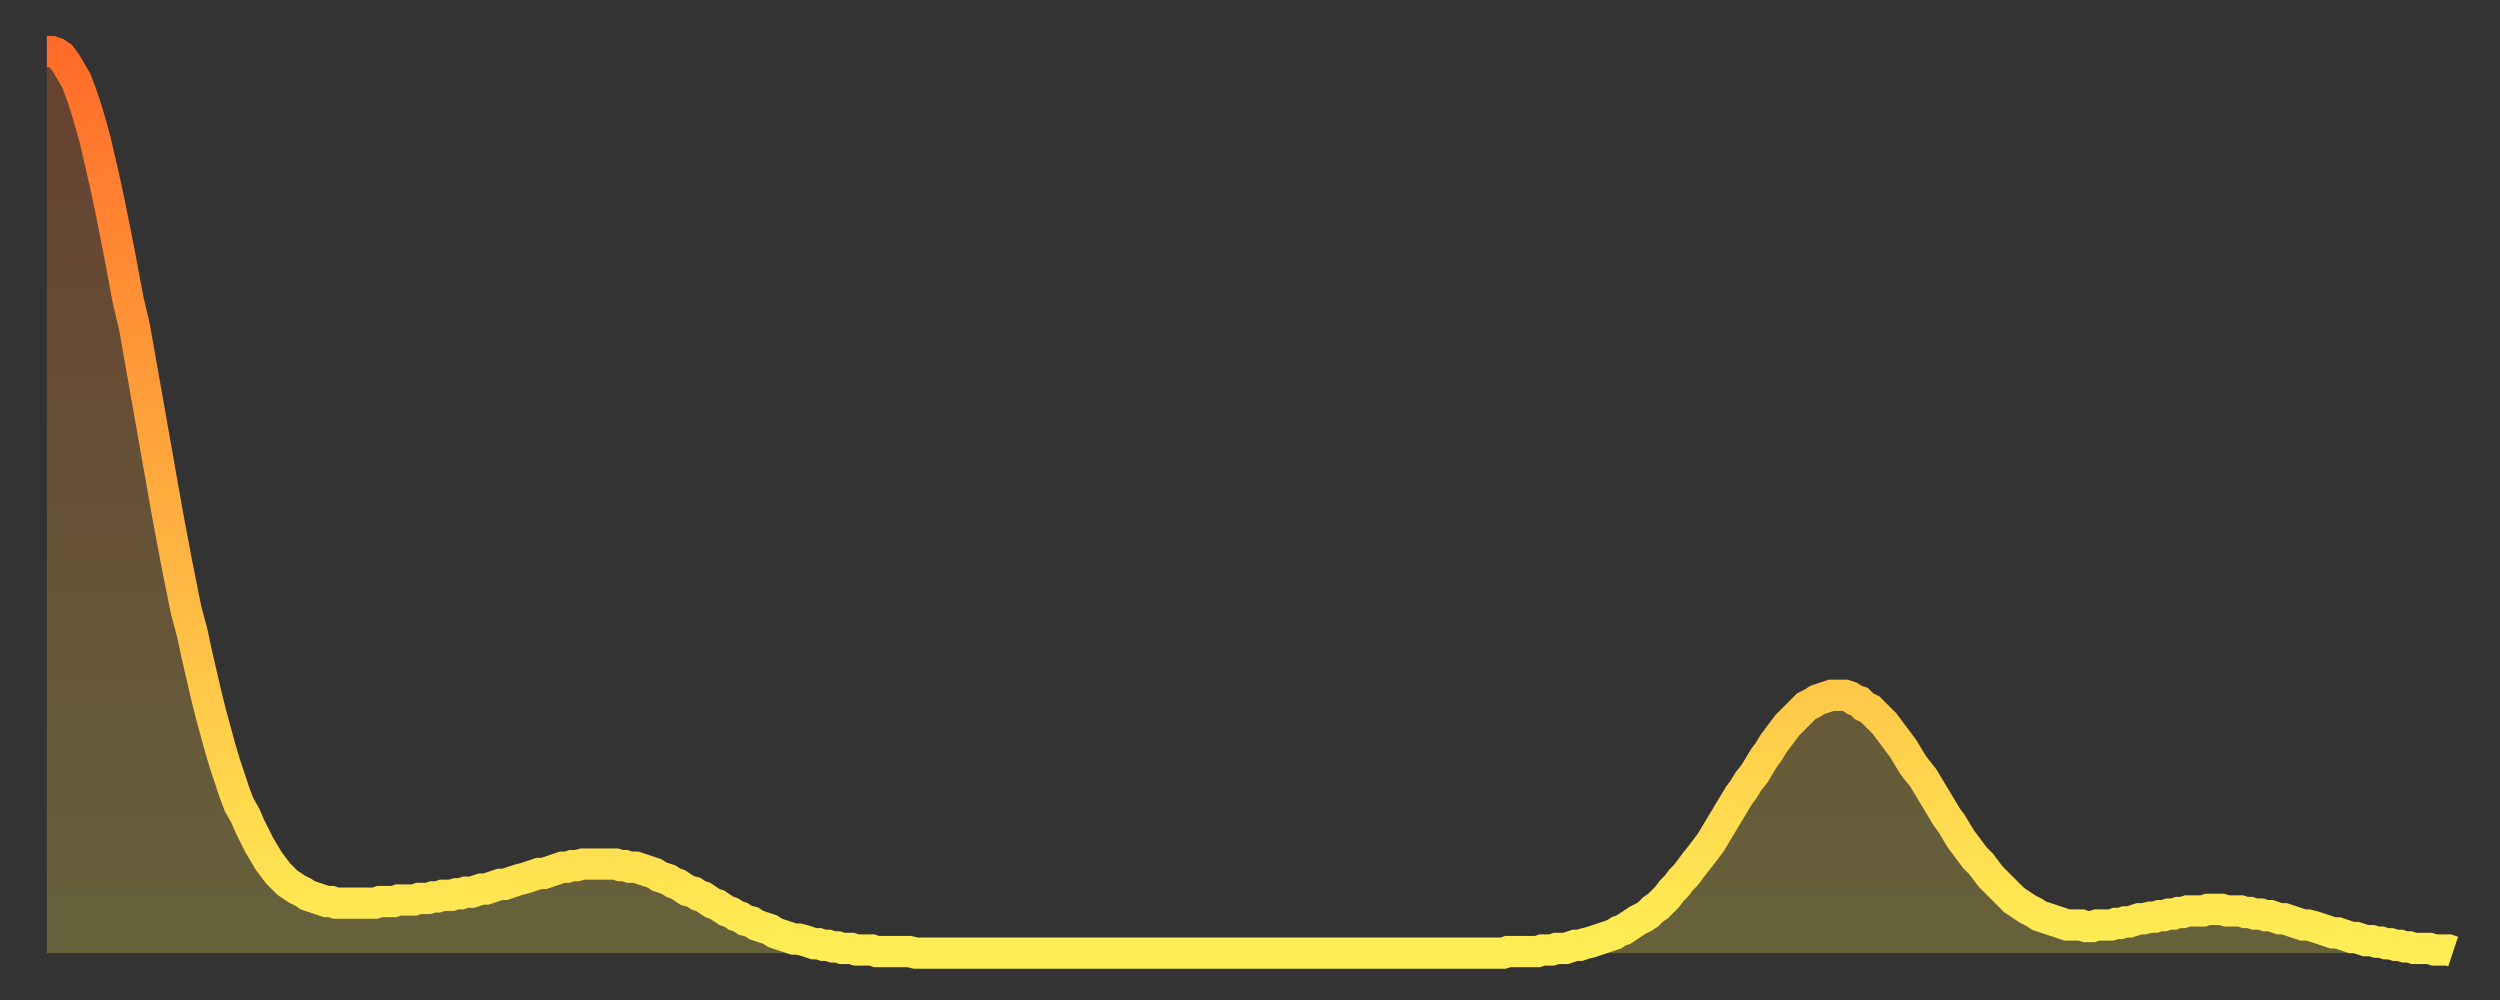
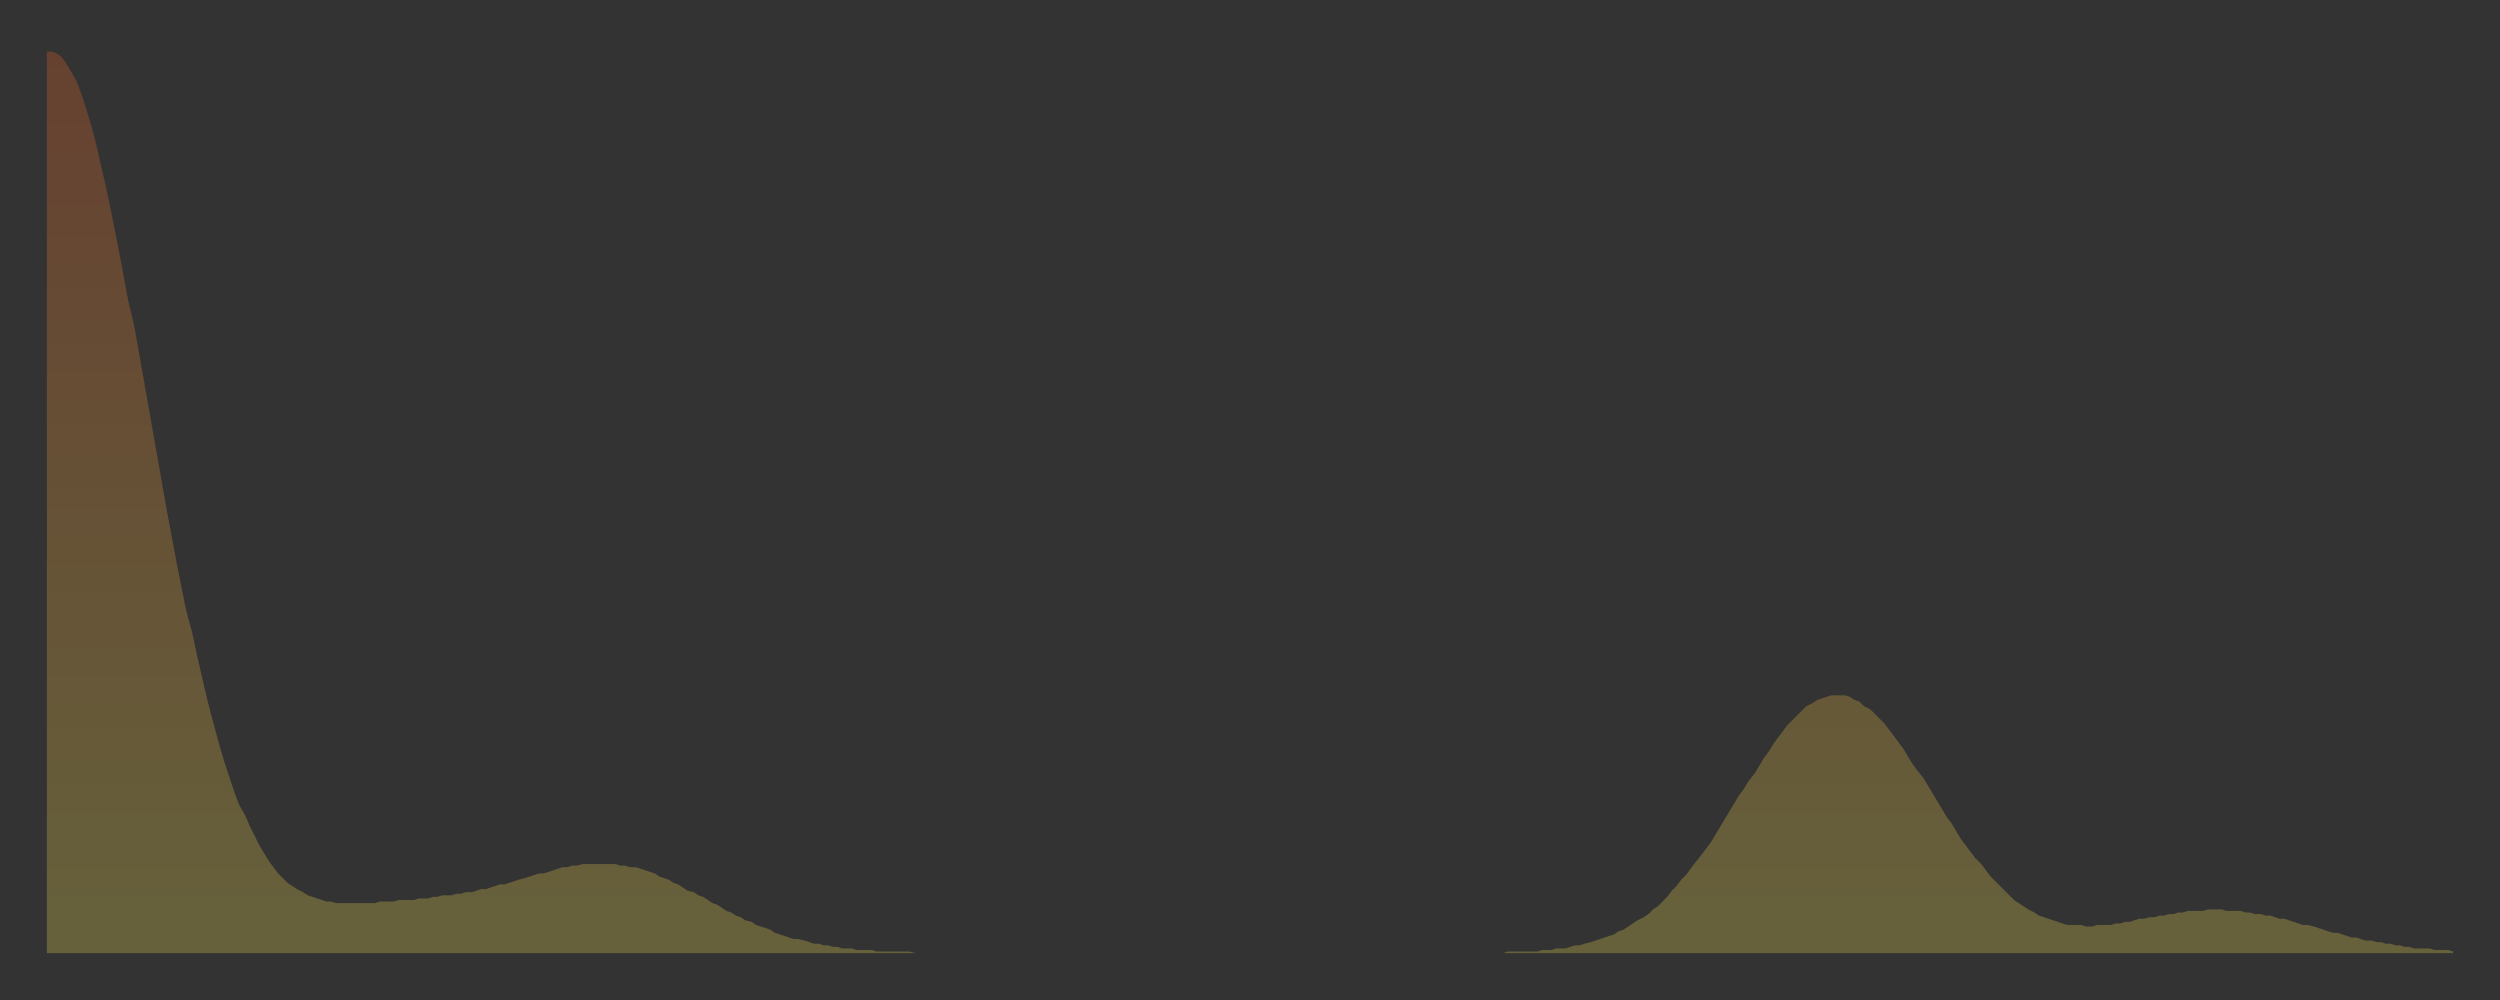
<svg xmlns="http://www.w3.org/2000/svg" baseProfile="full" height="64" version="1.1" width="160">
  <rect width="100%" height="100%" fill="#333333" stroke="none" />
  <defs>
    <linearGradient id="id931148" x1="0" x2="0" y1="0" y2="1">
      <stop offset="0%" stop-color="#ff6c29" />
      <stop offset="50%" stop-color="#ffad3f" />
      <stop offset="100%" stop-color="#ffee55" />
    </linearGradient>
  </defs>
  <g transform="translate(3,3)">
    <g>
-       <path d="M 0.0 0.3 0.3 0.3 0.6 0.4 0.9 0.6 1.2 1.0 1.5 1.5 1.9 2.2 2.2 3.0 2.5 3.9 2.8 4.9 3.1 6.0 3.4 7.3 3.7 8.6 4.0 10.0 4.3 11.5 4.6 13.0 4.9 14.6 5.2 16.2 5.6 17.9 5.9 19.6 6.2 21.3 6.5 23.0 6.8 24.7 7.1 26.4 7.4 28.1 7.7 29.8 8.0 31.4 8.3 33.0 8.6 34.5 8.9 36.0 9.3 37.5 9.6 38.9 9.9 40.2 10.2 41.5 10.5 42.7 10.8 43.8 11.1 44.9 11.4 45.9 11.7 46.8 12.0 47.7 12.3 48.5 12.7 49.2 13.0 49.9 13.3 50.5 13.6 51.1 13.9 51.6 14.2 52.1 14.5 52.5 14.8 52.9 15.1 53.2 15.4 53.5 15.7 53.7 16.0 53.9 16.4 54.1 16.7 54.3 17.0 54.4 17.3 54.5 17.6 54.6 17.9 54.7 18.2 54.7 18.5 54.8 18.8 54.8 19.1 54.8 19.4 54.8 19.8 54.8 20.1 54.8 20.4 54.8 20.7 54.8 21.0 54.8 21.3 54.7 21.6 54.7 21.9 54.7 22.2 54.7 22.5 54.6 22.8 54.6 23.1 54.6 23.5 54.6 23.8 54.5 24.1 54.5 24.4 54.5 24.7 54.4 25.0 54.4 25.3 54.3 25.6 54.3 25.9 54.3 26.2 54.2 26.5 54.2 26.8 54.1 27.2 54.1 27.5 54.0 27.8 53.9 28.1 53.9 28.4 53.8 28.7 53.7 29.0 53.6 29.3 53.6 29.6 53.5 29.9 53.4 30.2 53.3 30.6 53.2 30.9 53.1 31.2 53.0 31.5 52.9 31.8 52.9 32.1 52.8 32.4 52.7 32.7 52.6 33.0 52.5 33.3 52.5 33.6 52.4 33.9 52.4 34.3 52.3 34.6 52.3 34.9 52.3 35.2 52.3 35.5 52.3 35.8 52.3 36.1 52.3 36.4 52.3 36.7 52.4 37.0 52.4 37.3 52.5 37.7 52.5 38.0 52.6 38.3 52.7 38.6 52.8 38.9 52.9 39.2 53.1 39.5 53.2 39.8 53.3 40.1 53.5 40.4 53.6 40.7 53.8 41.0 54.0 41.4 54.1 41.7 54.3 42.0 54.4 42.3 54.6 42.6 54.8 42.9 54.9 43.2 55.1 43.5 55.3 43.8 55.4 44.1 55.6 44.4 55.7 44.7 55.9 45.1 56.0 45.4 56.2 45.7 56.3 46.0 56.4 46.3 56.5 46.6 56.7 46.9 56.8 47.2 56.9 47.5 57.0 47.8 57.1 48.1 57.1 48.5 57.2 48.8 57.3 49.1 57.4 49.4 57.4 49.7 57.5 50.0 57.5 50.3 57.6 50.6 57.6 50.9 57.7 51.2 57.7 51.5 57.7 51.8 57.8 52.2 57.8 52.5 57.8 52.8 57.8 53.1 57.9 53.4 57.9 53.7 57.9 54.0 57.9 54.3 57.9 54.6 57.9 54.9 57.9 55.2 57.9 55.6 58.0 55.9 58.0 56.2 58.0 56.5 58.0 56.8 58.0 57.1 58.0 57.4 58.0 57.7 58.0 58.0 58.0 58.3 58.0 58.6 58.0 58.9 58.0 59.3 58.0 59.6 58.0 59.9 58.0 60.2 58.0 60.5 58.0 60.8 58.0 61.1 58.0 61.4 58.0 61.7 58.0 62.0 58.0 62.3 58.0 62.6 58.0 63.0 58.0 63.3 58.0 63.6 58.0 63.9 58.0 64.2 58.0 64.5 58.0 64.8 58.0 65.1 58.0 65.4 58.0 65.7 58.0 66.0 58.0 66.4 58.0 66.7 58.0 67.0 58.0 67.3 58.0 67.6 58.0 67.9 58.0 68.2 58.0 68.5 58.0 68.8 58.0 69.1 58.0 69.4 58.0 69.7 58.0 70.1 58.0 70.4 58.0 70.7 58.0 71.0 58.0 71.3 58.0 71.6 58.0 71.9 58.0 72.2 58.0 72.5 58.0 72.8 58.0 73.1 58.0 73.5 58.0 73.8 58.0 74.1 58.0 74.4 58.0 74.7 58.0 75.0 58.0 75.3 58.0 75.6 58.0 75.9 58.0 76.2 58.0 76.5 58.0 76.8 58.0 77.2 58.0 77.5 58.0 77.8 58.0 78.1 58.0 78.4 58.0 78.7 58.0 79.0 58.0 79.3 58.0 79.6 58.0 79.9 58.0 80.2 58.0 80.5 58.0 80.9 58.0 81.2 58.0 81.5 58.0 81.8 58.0 82.1 58.0 82.4 58.0 82.7 58.0 83.0 58.0 83.3 58.0 83.6 58.0 83.9 58.0 84.3 58.0 84.6 58.0 84.9 58.0 85.2 58.0 85.5 58.0 85.8 58.0 86.1 58.0 86.4 58.0 86.7 58.0 87.0 58.0 87.3 58.0 87.6 58.0 88.0 58.0 88.3 58.0 88.6 58.0 88.9 58.0 89.2 58.0 89.5 58.0 89.8 58.0 90.1 58.0 90.4 58.0 90.7 58.0 91.0 58.0 91.4 58.0 91.7 58.0 92.0 58.0 92.3 58.0 92.6 58.0 92.9 58.0 93.2 58.0 93.5 57.9 93.8 57.9 94.1 57.9 94.4 57.9 94.7 57.9 95.1 57.9 95.4 57.9 95.7 57.8 96.0 57.8 96.3 57.8 96.6 57.7 96.9 57.7 97.2 57.7 97.5 57.6 97.8 57.5 98.1 57.5 98.4 57.4 98.8 57.3 99.1 57.2 99.4 57.1 99.7 57.0 100.0 56.9 100.3 56.8 100.6 56.6 100.9 56.5 101.2 56.3 101.5 56.1 101.8 55.9 102.2 55.7 102.5 55.5 102.8 55.2 103.1 55.0 103.4 54.7 103.7 54.4 104.0 54.0 104.3 53.7 104.6 53.3 104.9 53.0 105.2 52.6 105.5 52.2 105.9 51.7 106.2 51.3 106.5 50.9 106.8 50.4 107.1 49.9 107.4 49.4 107.7 48.9 108.0 48.4 108.3 47.9 108.6 47.5 108.9 47.0 109.3 46.5 109.6 46.0 109.9 45.5 110.2 45.1 110.5 44.6 110.8 44.2 111.1 43.8 111.4 43.4 111.7 43.1 112.0 42.8 112.3 42.5 112.6 42.2 113.0 42.0 113.3 41.8 113.6 41.7 113.9 41.6 114.2 41.5 114.5 41.5 114.8 41.5 115.1 41.5 115.4 41.6 115.7 41.8 116.0 41.9 116.3 42.2 116.7 42.4 117.0 42.7 117.3 43.0 117.6 43.3 117.9 43.7 118.2 44.1 118.5 44.5 118.8 44.9 119.1 45.4 119.4 45.9 119.7 46.3 120.1 46.8 120.4 47.3 120.7 47.8 121.0 48.3 121.3 48.8 121.6 49.3 121.9 49.7 122.2 50.2 122.5 50.7 122.8 51.1 123.1 51.5 123.4 51.9 123.8 52.3 124.1 52.7 124.4 53.1 124.7 53.4 125.0 53.7 125.3 54.0 125.6 54.3 125.9 54.6 126.2 54.8 126.5 55.0 126.8 55.2 127.2 55.4 127.5 55.6 127.8 55.7 128.1 55.8 128.4 55.9 128.7 56.0 129.0 56.1 129.3 56.2 129.6 56.2 129.9 56.2 130.2 56.2 130.5 56.3 130.9 56.3 131.2 56.2 131.5 56.2 131.8 56.2 132.1 56.2 132.4 56.1 132.7 56.1 133.0 56.0 133.3 56.0 133.6 55.9 133.9 55.8 134.2 55.8 134.6 55.7 134.9 55.7 135.2 55.6 135.5 55.6 135.8 55.5 136.1 55.5 136.4 55.4 136.7 55.4 137.0 55.3 137.3 55.3 137.6 55.3 138.0 55.3 138.3 55.2 138.6 55.2 138.9 55.2 139.2 55.2 139.5 55.3 139.8 55.3 140.1 55.3 140.4 55.3 140.7 55.4 141.0 55.4 141.3 55.5 141.7 55.5 142.0 55.6 142.3 55.6 142.6 55.7 142.9 55.8 143.2 55.8 143.5 55.9 143.8 56.0 144.1 56.1 144.4 56.2 144.7 56.2 145.1 56.3 145.4 56.4 145.7 56.5 146.0 56.6 146.3 56.7 146.6 56.7 146.9 56.8 147.2 56.9 147.5 57.0 147.8 57.0 148.1 57.1 148.4 57.2 148.8 57.2 149.1 57.3 149.4 57.3 149.7 57.4 150.0 57.4 150.3 57.5 150.6 57.5 150.9 57.6 151.2 57.6 151.5 57.7 151.8 57.7 152.1 57.7 152.5 57.7 152.8 57.8 153.1 57.8 153.4 57.8 153.7 57.8 154.0 57.9" fill="none" id="graph-curve" opacity="1" stroke="url(#id931148)" stroke-width="2" />
      <path d="M 0 58 L 0.0 0.3 0.3 0.3 0.6 0.4 0.9 0.6 1.2 1.0 1.5 1.5 1.9 2.2 2.2 3.0 2.5 3.9 2.8 4.9 3.1 6.0 3.4 7.3 3.7 8.6 4.0 10.0 4.3 11.5 4.6 13.0 4.9 14.6 5.2 16.2 5.6 17.9 5.9 19.6 6.2 21.3 6.5 23.0 6.8 24.7 7.1 26.4 7.4 28.1 7.7 29.8 8.0 31.4 8.3 33.0 8.6 34.5 8.9 36.0 9.3 37.5 9.6 38.9 9.9 40.2 10.2 41.5 10.5 42.7 10.8 43.8 11.1 44.9 11.4 45.9 11.7 46.8 12.0 47.7 12.3 48.5 12.7 49.2 13.0 49.9 13.3 50.5 13.6 51.1 13.9 51.6 14.2 52.1 14.5 52.5 14.8 52.9 15.1 53.2 15.4 53.5 15.7 53.7 16.0 53.9 16.4 54.1 16.7 54.3 17.0 54.4 17.3 54.5 17.6 54.6 17.9 54.7 18.2 54.7 18.5 54.8 18.8 54.8 19.1 54.8 19.4 54.8 19.8 54.8 20.1 54.8 20.4 54.8 20.7 54.8 21.0 54.8 21.3 54.7 21.6 54.7 21.9 54.7 22.2 54.7 22.5 54.6 22.8 54.6 23.1 54.6 23.5 54.6 23.8 54.5 24.1 54.5 24.4 54.5 24.7 54.4 25.0 54.4 25.3 54.3 25.6 54.3 25.9 54.3 26.2 54.2 26.5 54.2 26.8 54.1 27.2 54.1 27.5 54.0 27.8 53.9 28.1 53.9 28.4 53.8 28.7 53.7 29.0 53.6 29.3 53.6 29.6 53.5 29.9 53.4 30.2 53.3 30.6 53.2 30.9 53.1 31.2 53.0 31.5 52.9 31.8 52.9 32.1 52.8 32.4 52.7 32.7 52.6 33.0 52.5 33.3 52.5 33.6 52.4 33.9 52.4 34.3 52.3 34.6 52.3 34.9 52.3 35.2 52.3 35.5 52.3 35.8 52.3 36.1 52.3 36.4 52.3 36.7 52.4 37.0 52.4 37.3 52.5 37.7 52.5 38.0 52.6 38.3 52.7 38.6 52.8 38.9 52.9 39.2 53.1 39.5 53.2 39.8 53.3 40.1 53.5 40.4 53.6 40.7 53.8 41.0 54.0 41.4 54.1 41.7 54.3 42.0 54.4 42.3 54.6 42.6 54.8 42.9 54.9 43.2 55.1 43.5 55.3 43.8 55.4 44.1 55.6 44.4 55.7 44.7 55.9 45.1 56.0 45.4 56.2 45.7 56.3 46.0 56.4 46.3 56.5 46.6 56.7 46.9 56.8 47.2 56.9 47.5 57.0 47.8 57.1 48.1 57.1 48.5 57.2 48.8 57.3 49.1 57.4 49.4 57.4 49.7 57.5 50.0 57.5 50.3 57.6 50.6 57.6 50.9 57.7 51.2 57.7 51.5 57.7 51.8 57.8 52.2 57.8 52.5 57.8 52.8 57.8 53.1 57.9 53.4 57.9 53.7 57.9 54.0 57.9 54.3 57.9 54.6 57.9 54.9 57.9 55.2 57.9 55.6 58.0 55.9 58.0 56.2 58.0 56.5 58.0 56.8 58.0 57.1 58.0 57.4 58.0 57.7 58.0 58.0 58.0 58.3 58.0 58.6 58.0 58.9 58.0 59.3 58.0 59.6 58.0 59.9 58.0 60.2 58.0 60.5 58.0 60.8 58.0 61.1 58.0 61.4 58.0 61.7 58.0 62.0 58.0 62.3 58.0 62.6 58.0 63.0 58.0 63.3 58.0 63.6 58.0 63.9 58.0 64.2 58.0 64.5 58.0 64.8 58.0 65.1 58.0 65.4 58.0 65.7 58.0 66.0 58.0 66.4 58.0 66.7 58.0 67.0 58.0 67.3 58.0 67.6 58.0 67.9 58.0 68.2 58.0 68.5 58.0 68.8 58.0 69.1 58.0 69.4 58.0 69.7 58.0 70.1 58.0 70.4 58.0 70.7 58.0 71.0 58.0 71.3 58.0 71.6 58.0 71.9 58.0 72.2 58.0 72.5 58.0 72.8 58.0 73.1 58.0 73.5 58.0 73.8 58.0 74.1 58.0 74.4 58.0 74.7 58.0 75.0 58.0 75.3 58.0 75.6 58.0 75.9 58.0 76.2 58.0 76.5 58.0 76.8 58.0 77.2 58.0 77.5 58.0 77.8 58.0 78.1 58.0 78.4 58.0 78.7 58.0 79.0 58.0 79.3 58.0 79.6 58.0 79.9 58.0 80.2 58.0 80.5 58.0 80.9 58.0 81.2 58.0 81.5 58.0 81.8 58.0 82.1 58.0 82.4 58.0 82.7 58.0 83.0 58.0 83.3 58.0 83.6 58.0 83.9 58.0 84.3 58.0 84.6 58.0 84.9 58.0 85.2 58.0 85.5 58.0 85.8 58.0 86.1 58.0 86.4 58.0 86.7 58.0 87.0 58.0 87.3 58.0 87.6 58.0 88.0 58.0 88.3 58.0 88.6 58.0 88.9 58.0 89.2 58.0 89.5 58.0 89.8 58.0 90.1 58.0 90.4 58.0 90.7 58.0 91.0 58.0 91.4 58.0 91.7 58.0 92.0 58.0 92.3 58.0 92.6 58.0 92.9 58.0 93.2 58.0 93.5 57.9 93.8 57.9 94.1 57.9 94.4 57.9 94.7 57.9 95.1 57.9 95.4 57.9 95.7 57.8 96.0 57.8 96.3 57.8 96.6 57.7 96.9 57.7 97.2 57.7 97.5 57.6 97.8 57.5 98.1 57.5 98.4 57.4 98.8 57.3 99.1 57.2 99.4 57.1 99.7 57.0 100.0 56.9 100.3 56.8 100.6 56.6 100.9 56.5 101.2 56.3 101.5 56.1 101.8 55.9 102.2 55.7 102.5 55.5 102.8 55.2 103.1 55.0 103.4 54.7 103.7 54.4 104.0 54.0 104.3 53.7 104.6 53.3 104.9 53.0 105.2 52.6 105.5 52.2 105.9 51.7 106.2 51.3 106.5 50.9 106.8 50.4 107.1 49.9 107.4 49.4 107.7 48.9 108.0 48.4 108.3 47.9 108.6 47.5 108.9 47.0 109.3 46.5 109.6 46.0 109.9 45.5 110.2 45.1 110.5 44.6 110.8 44.2 111.1 43.8 111.4 43.4 111.7 43.1 112.0 42.8 112.3 42.5 112.6 42.2 113.0 42.0 113.3 41.8 113.6 41.7 113.9 41.6 114.2 41.5 114.5 41.5 114.8 41.5 115.1 41.5 115.4 41.6 115.7 41.8 116.0 41.9 116.3 42.2 116.7 42.4 117.0 42.7 117.3 43.0 117.6 43.3 117.9 43.7 118.2 44.1 118.5 44.5 118.8 44.9 119.1 45.4 119.4 45.9 119.7 46.3 120.1 46.8 120.4 47.3 120.7 47.8 121.0 48.3 121.3 48.8 121.6 49.3 121.9 49.7 122.2 50.2 122.5 50.7 122.8 51.1 123.1 51.5 123.4 51.9 123.8 52.3 124.1 52.7 124.4 53.1 124.7 53.4 125.0 53.7 125.3 54.0 125.6 54.3 125.9 54.6 126.2 54.8 126.5 55.0 126.8 55.2 127.2 55.4 127.5 55.6 127.8 55.7 128.1 55.8 128.4 55.9 128.7 56.0 129.0 56.1 129.3 56.2 129.6 56.2 129.9 56.2 130.2 56.2 130.5 56.3 130.9 56.3 131.2 56.2 131.5 56.2 131.8 56.2 132.1 56.2 132.4 56.1 132.7 56.1 133.0 56.0 133.3 56.0 133.6 55.9 133.9 55.8 134.2 55.8 134.6 55.7 134.9 55.7 135.2 55.6 135.5 55.6 135.8 55.5 136.1 55.5 136.4 55.4 136.7 55.4 137.0 55.3 137.3 55.3 137.6 55.3 138.0 55.3 138.3 55.2 138.6 55.2 138.9 55.2 139.2 55.2 139.5 55.3 139.8 55.3 140.1 55.3 140.4 55.3 140.7 55.4 141.0 55.4 141.3 55.5 141.7 55.5 142.0 55.6 142.3 55.6 142.6 55.7 142.9 55.8 143.2 55.8 143.5 55.9 143.8 56.0 144.1 56.1 144.4 56.2 144.7 56.2 145.1 56.3 145.4 56.4 145.7 56.5 146.0 56.6 146.3 56.7 146.6 56.7 146.9 56.8 147.2 56.9 147.5 57.0 147.8 57.0 148.1 57.1 148.4 57.2 148.8 57.2 149.1 57.3 149.4 57.3 149.7 57.4 150.0 57.4 150.3 57.5 150.6 57.5 150.9 57.6 151.2 57.6 151.5 57.7 151.8 57.7 152.1 57.7 152.5 57.7 152.8 57.8 153.1 57.8 153.4 57.8 153.7 57.8 154.0 57.9 154 58" fill="url(#id931148)" fill-opacity=".25" id="graph-shadow" />
    </g>
  </g>
</svg>